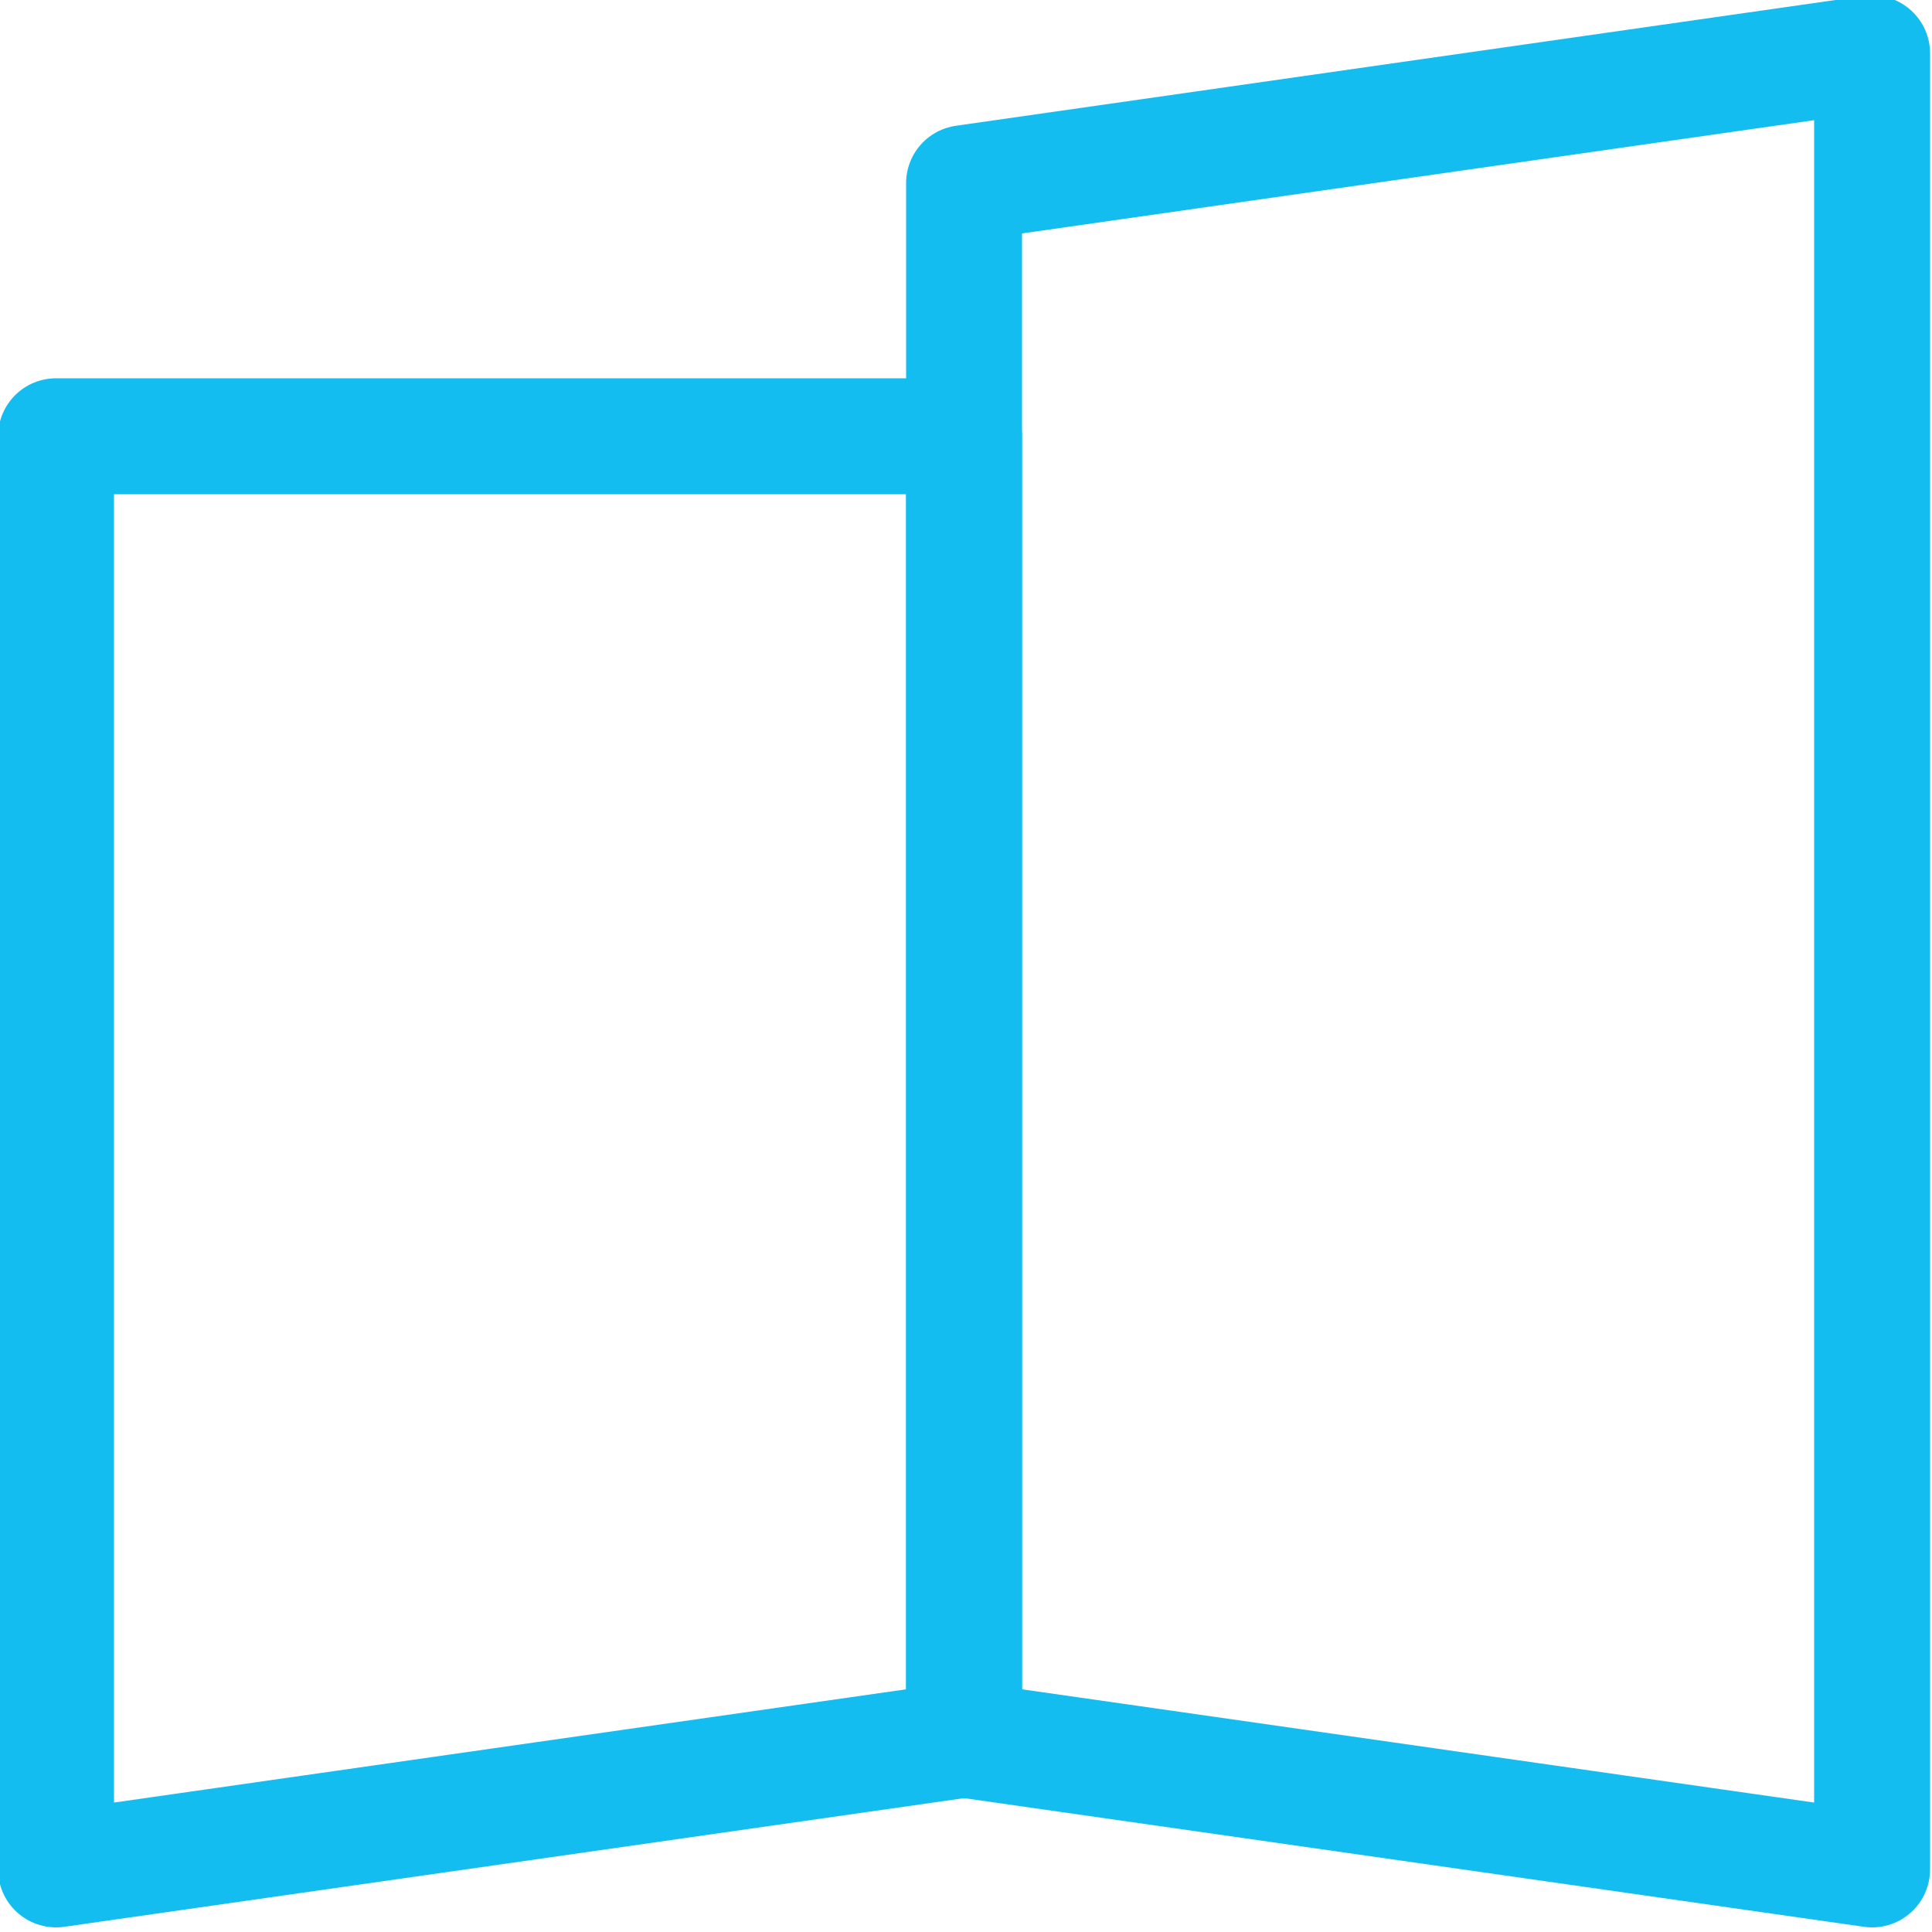
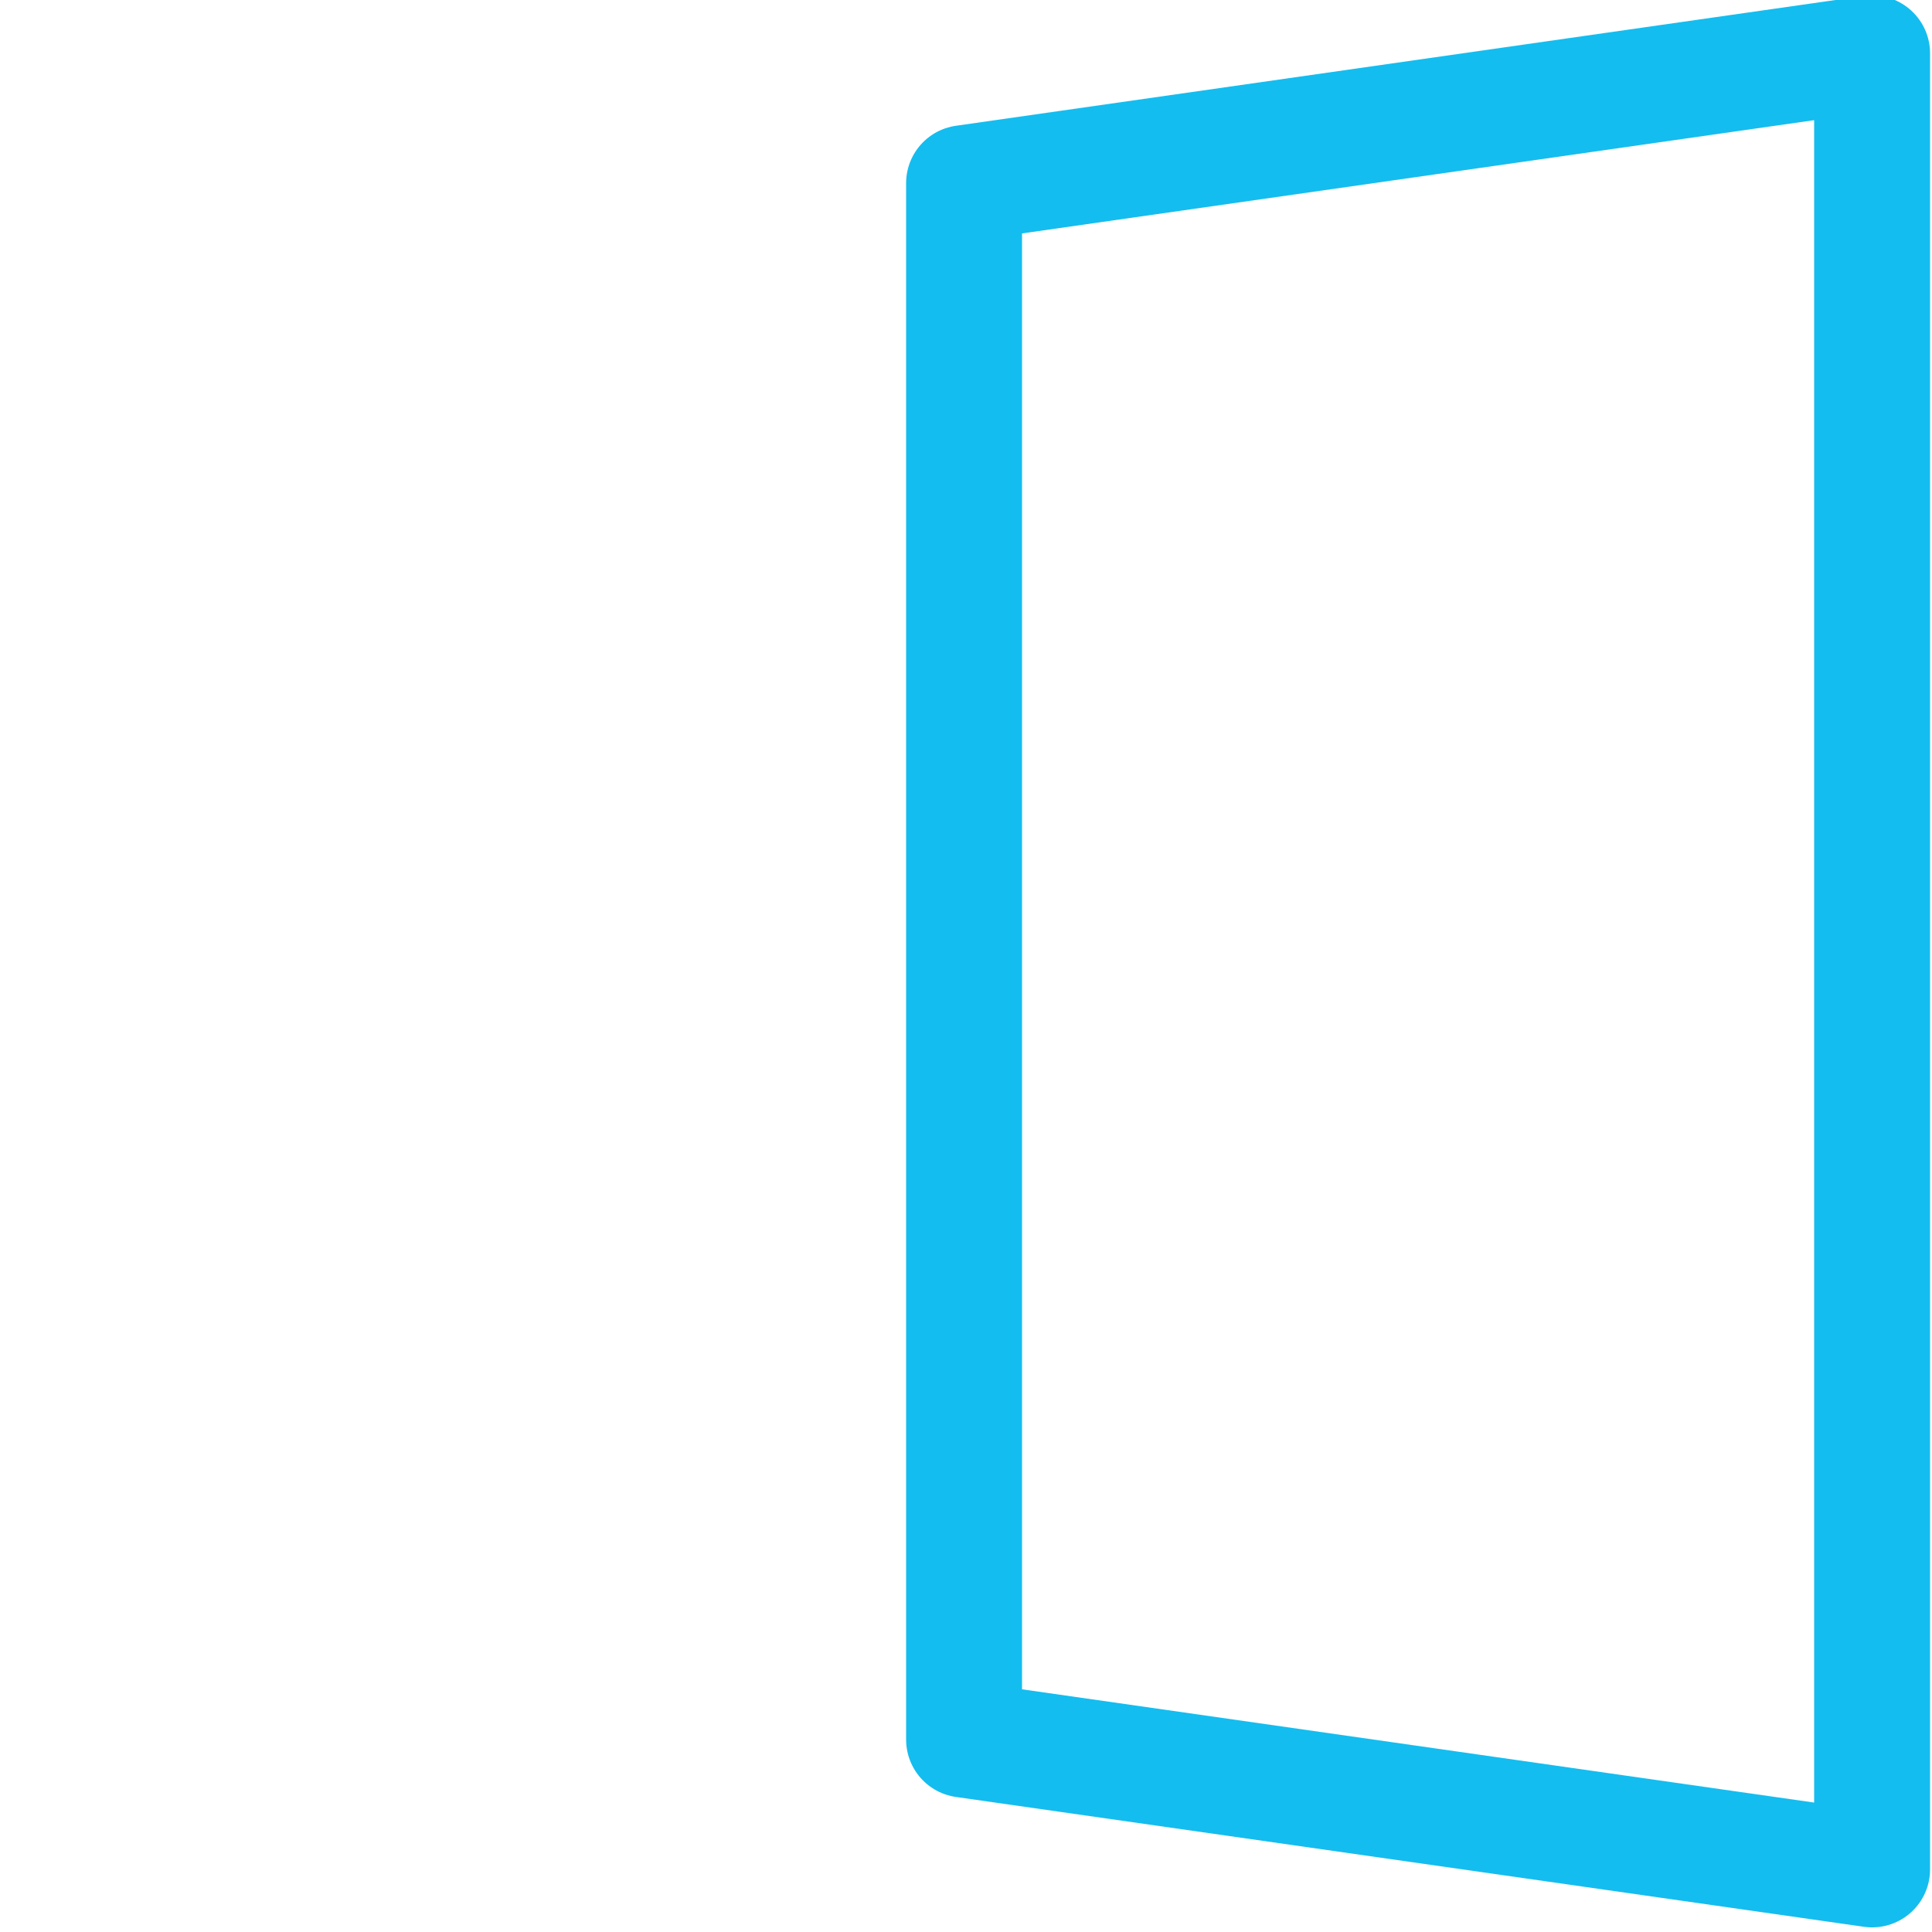
<svg xmlns="http://www.w3.org/2000/svg" id="Layer_1" data-name="Layer 1" viewBox="0 0 50 50">
  <defs>
    <style> .cls-1 { fill: none; stroke: #14bdef; stroke-linecap: round; stroke-linejoin: round; stroke-width: 3px; } </style>
  </defs>
-   <polygon class="cls-1" points="24.95 45.02 1.45 48.38 1.45 11.29 24.95 11.29 24.95 45.02" />
  <polygon class="cls-1" points="48.45 48.38 24.95 45.02 24.95 4.74 48.45 1.38 48.45 48.38" />
</svg>